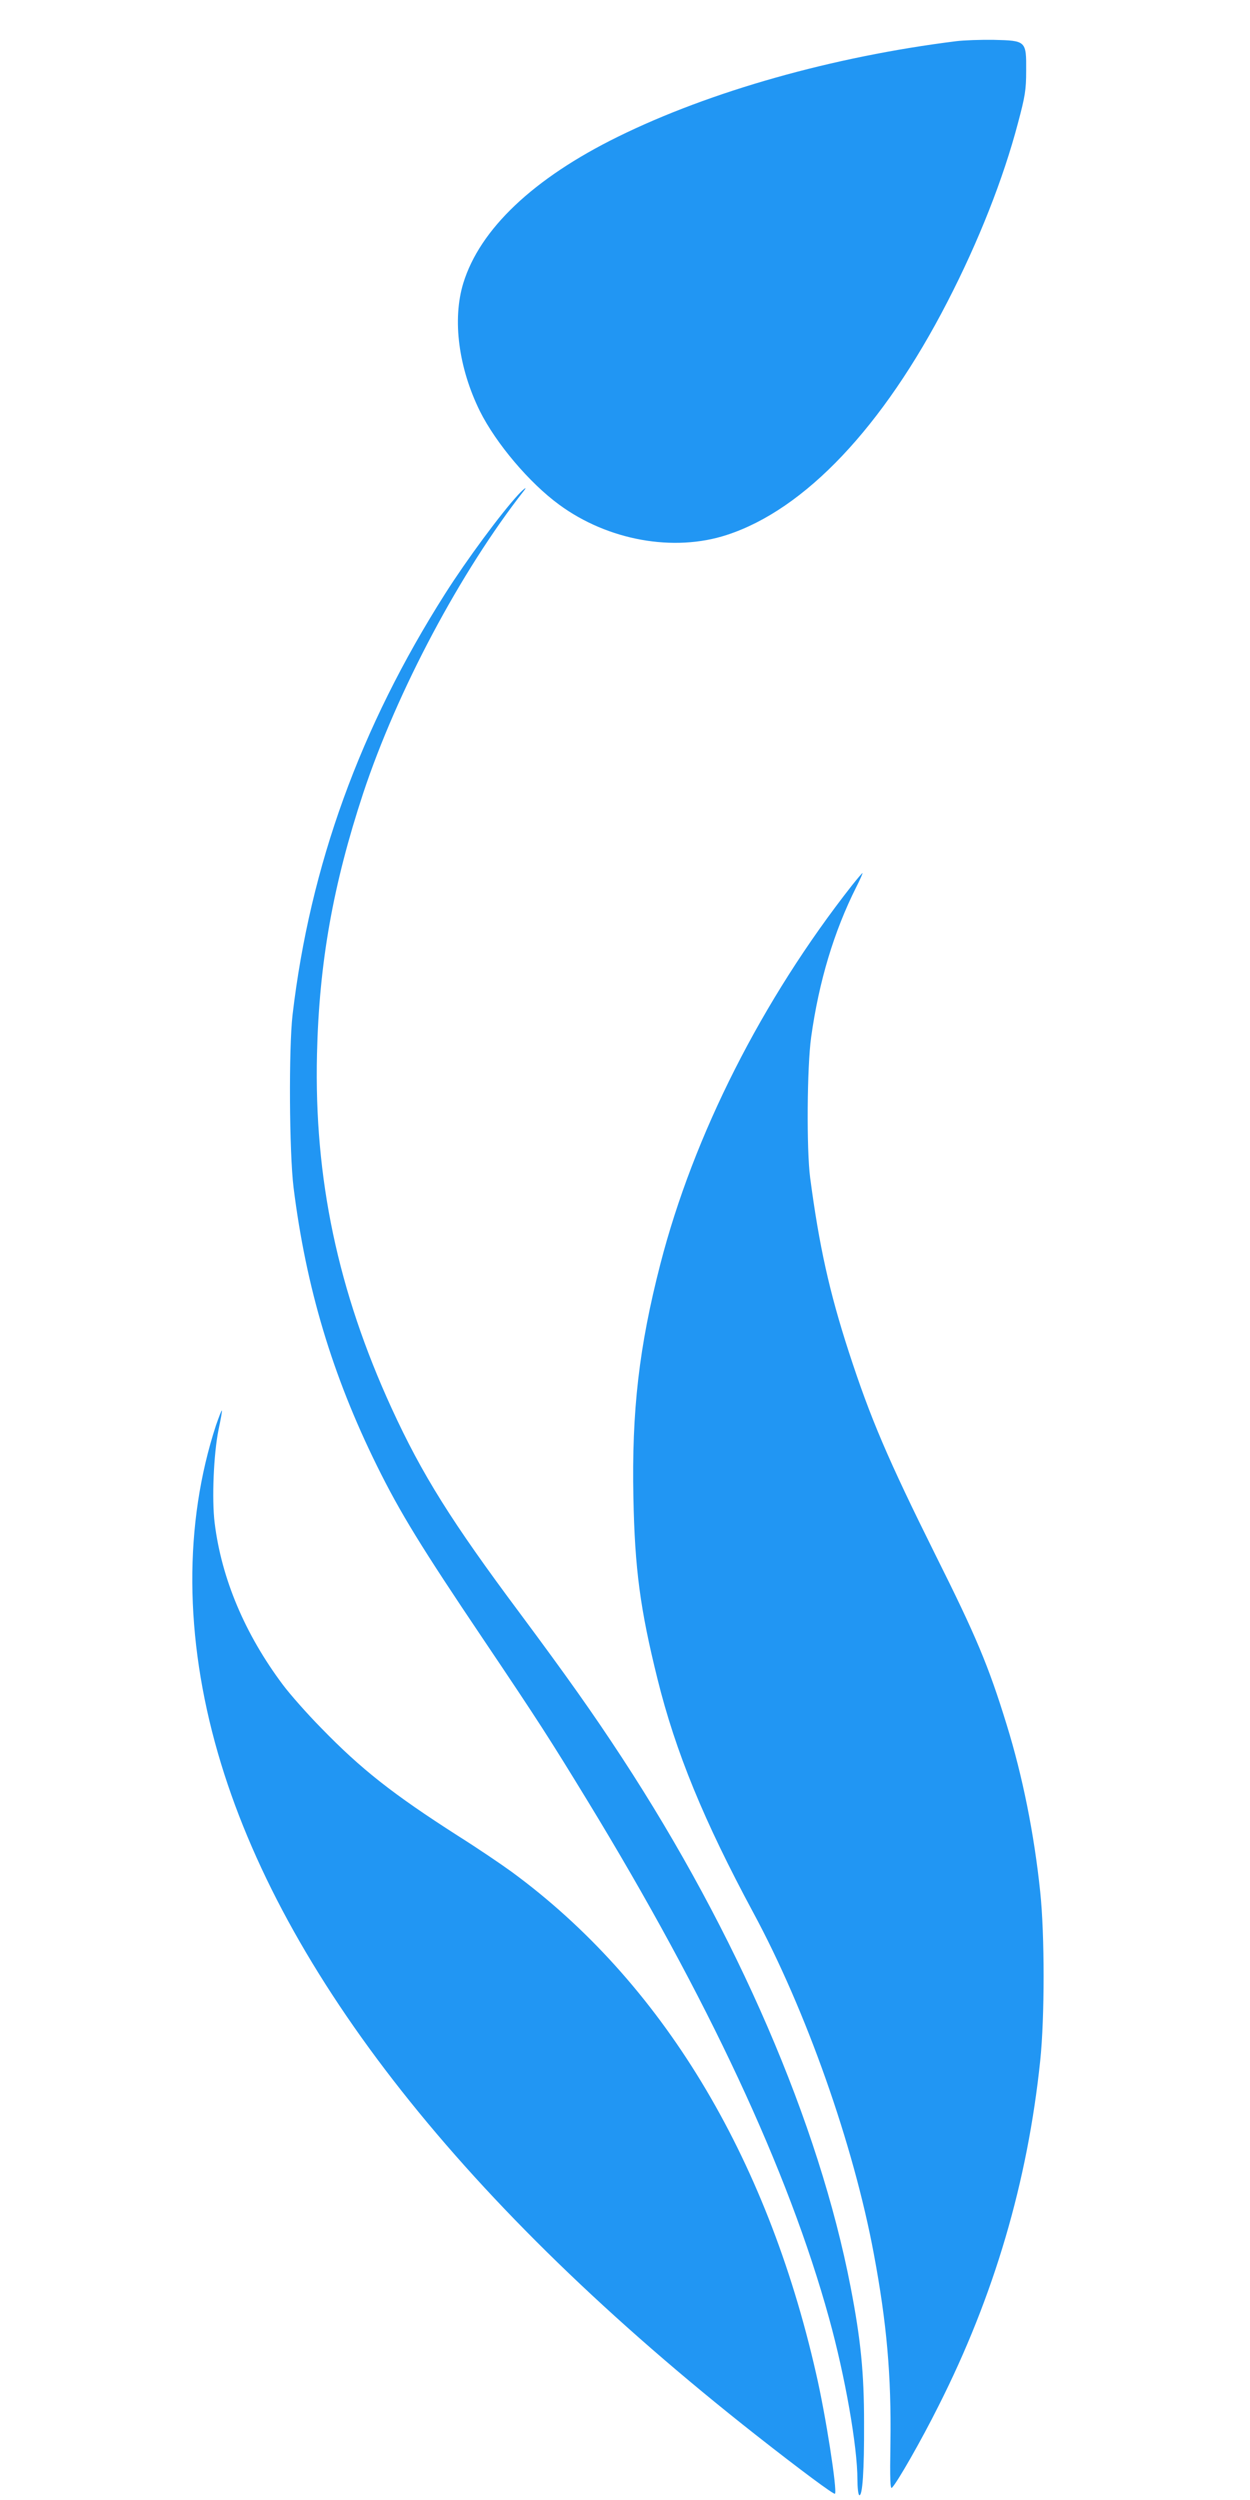
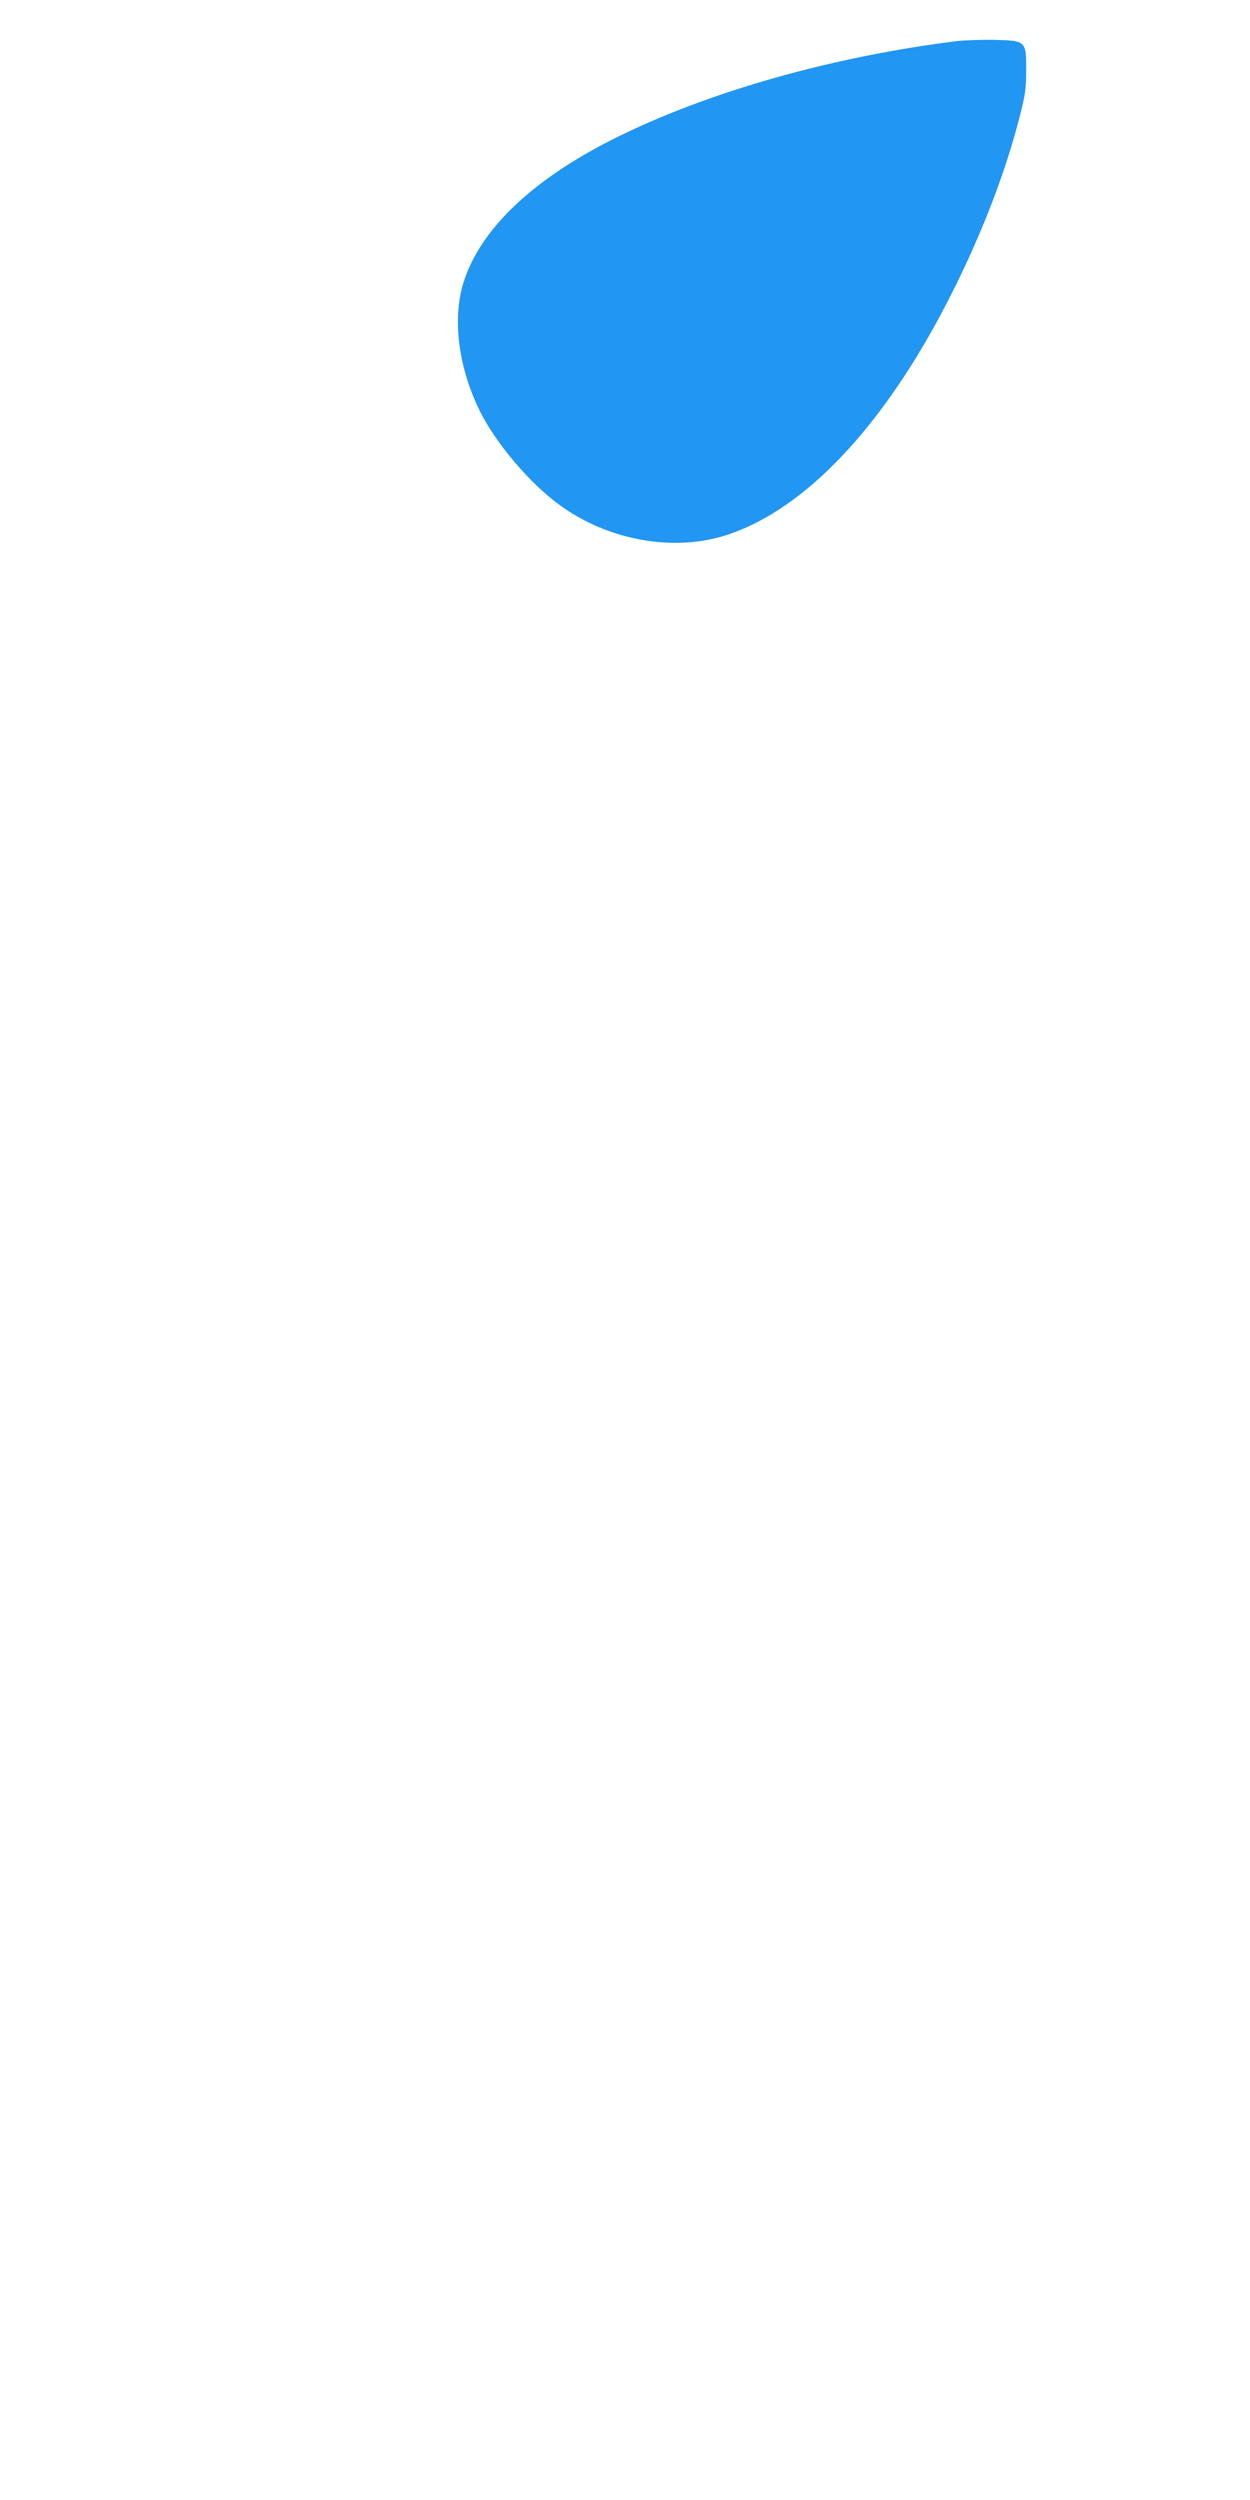
<svg xmlns="http://www.w3.org/2000/svg" version="1.0" width="640pt" height="1280pt" viewBox="0 0 640 1280" preserveAspectRatio="xMidYMid meet">
  <g transform="translate(0,1280) scale(0.1,-0.1)" fill="#2196f3" stroke="none">
    <path d="M4895 12589 c-631 -79 -1258 -256 -1731 -489 -433 -213 -707 -473 -792 -750 -57 -187 -24 -434 85 -655 83 -166 254 -368 406 -479 249 -183 586 -244 858 -155 400 130 800 553 1130 1194 159 308 286 630 361 915 36 135 42 169 42 267 1 154 0 155 -166 159 -68 1 -154 -2 -193 -7z" />
-     <path d="M2654 10268 c-87 -94 -264 -333 -375 -508 -435 -685 -691 -1391 -781 -2155 -20 -173 -17 -705 5 -885 64 -512 198 -961 427 -1425 119 -241 228 -418 543 -886 286 -425 344 -516 535 -829 617 -1012 1029 -1895 1237 -2650 82 -296 145 -657 145 -825 0 -41 4 -76 9 -80 17 -10 26 126 25 370 0 258 -17 427 -69 696 -162 838 -581 1808 -1170 2709 -149 228 -286 421 -523 740 -350 469 -501 710 -657 1050 -275 600 -397 1177 -382 1813 11 468 82 867 237 1337 174 524 498 1133 823 1548 19 24 0 11 -29 -20z" />
-     <path d="M4363 8268 c-462 -588 -812 -1280 -982 -1940 -109 -423 -147 -751 -138 -1195 7 -366 35 -573 123 -928 93 -376 238 -728 491 -1198 270 -500 513 -1188 617 -1747 66 -353 90 -622 85 -967 -3 -190 -1 -240 8 -230 27 27 150 242 238 418 285 564 456 1147 521 1769 23 220 23 645 0 863 -31 297 -90 592 -172 857 -93 302 -156 452 -365 870 -244 491 -332 697 -443 1038 -100 308 -152 544 -198 892 -19 145 -16 567 5 719 40 287 117 542 231 769 20 39 34 72 32 72 -2 0 -26 -28 -53 -62z" />
-     <path d="M1106 5503 c-165 -505 -162 -1084 10 -1680 326 -1129 1263 -2317 2754 -3490 229 -180 400 -307 405 -301 13 13 -47 402 -97 617 -254 1118 -793 2006 -1558 2567 -52 38 -176 122 -276 185 -334 214 -495 341 -699 551 -72 73 -160 173 -196 221 -195 260 -315 545 -350 830 -15 122 -5 355 20 477 11 52 19 96 17 98 -2 2 -15 -32 -30 -75z" />
  </g>
</svg>